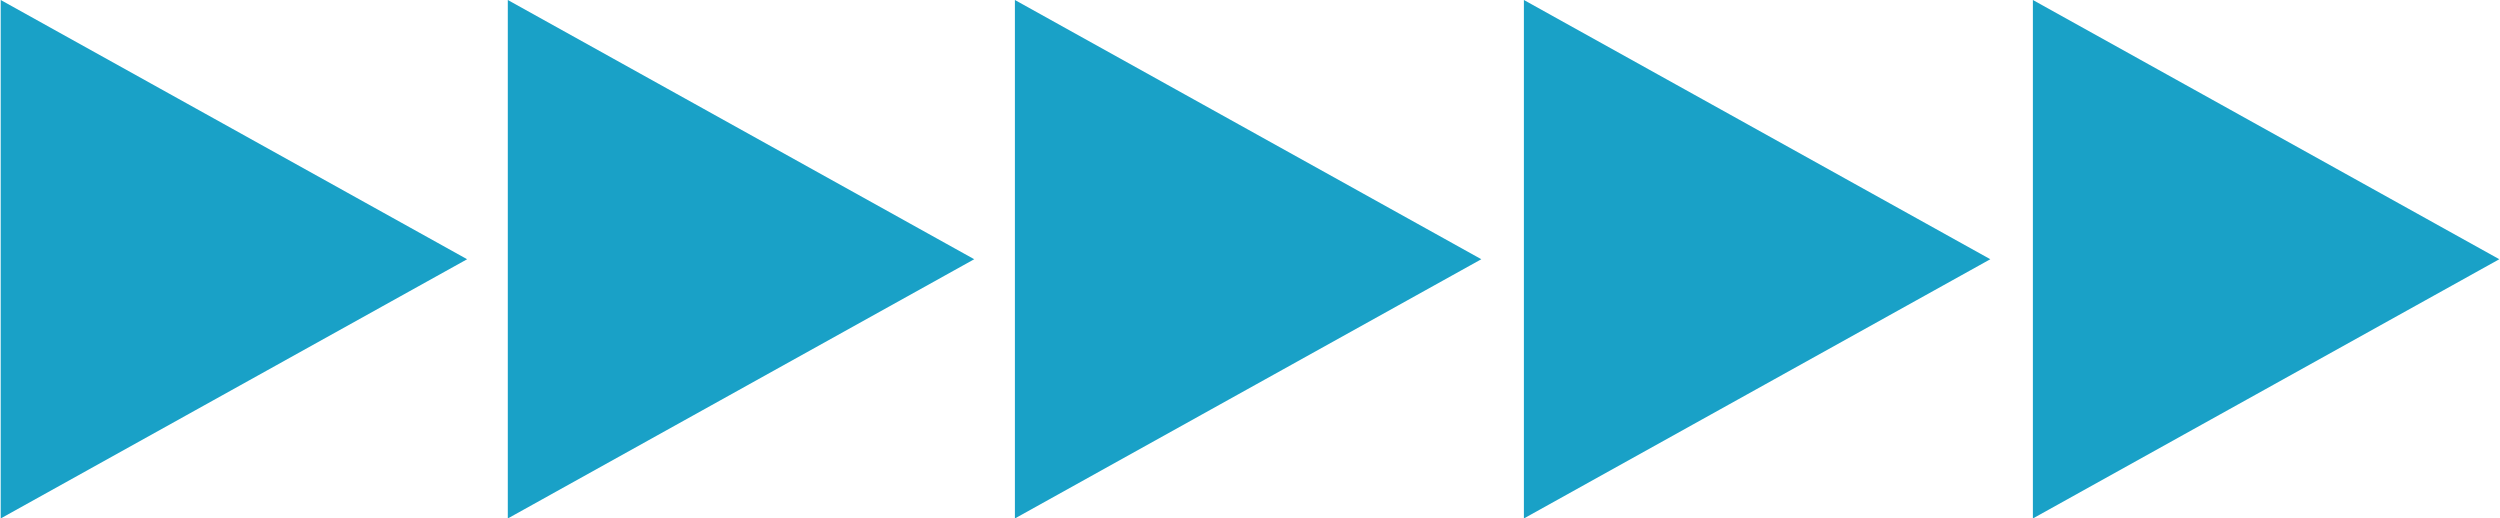
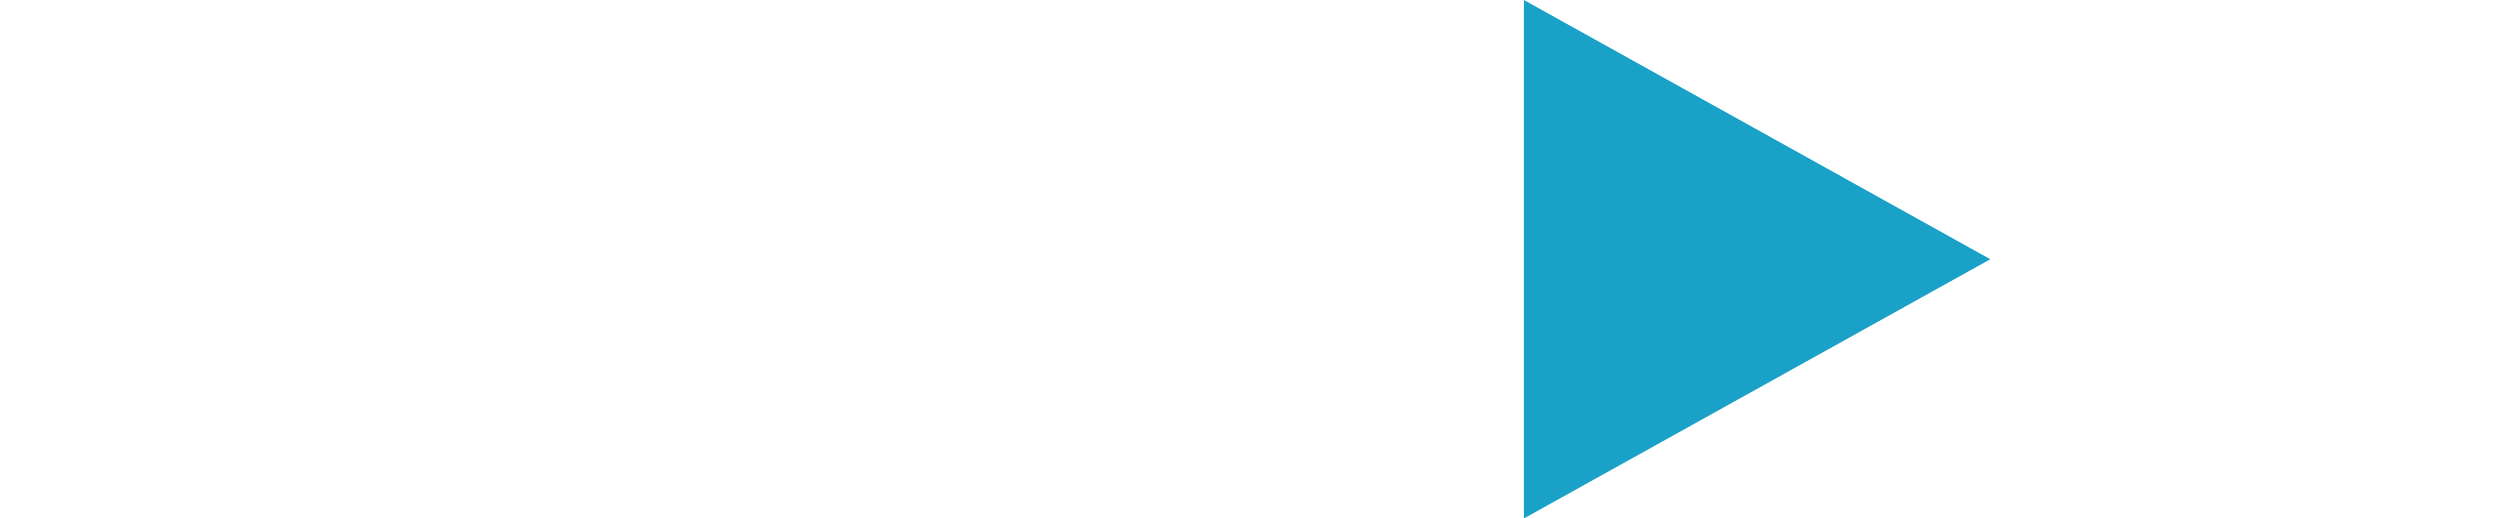
<svg xmlns="http://www.w3.org/2000/svg" xml:space="preserve" width="210mm" height="43.55mm" style="shape-rendering:geometricPrecision; text-rendering:geometricPrecision; image-rendering:optimizeQuality; fill-rule:evenodd; clip-rule:evenodd" viewBox="0 0 2641 548">
  <defs>
    <style type="text/css">  .fil0 {fill:#19A1C7}  </style>
  </defs>
  <g id="Слой_x0020_1">
    <g id="_1896233446896">
      <g id="Слой_2" data-name="Ð¡Ð»Ð¾Ð¹ 2">
        <g id="Слой_1-2" data-name="Ð¡Ð»Ð¾Ð¹ 1">
-           <polygon class="fil0" points="0,0 493,274 0,548 " />
-           <polygon class="fil0" points="536,0 1029,274 536,548 " />
-           <polygon class="fil0" points="1072,0 1565,274 1072,548 " />
          <polygon class="fil0" points="1610,0 2103,274 1610,548 " />
-           <polygon class="fil0" points="2148,0 2641,274 2148,548 " />
        </g>
      </g>
    </g>
  </g>
</svg>